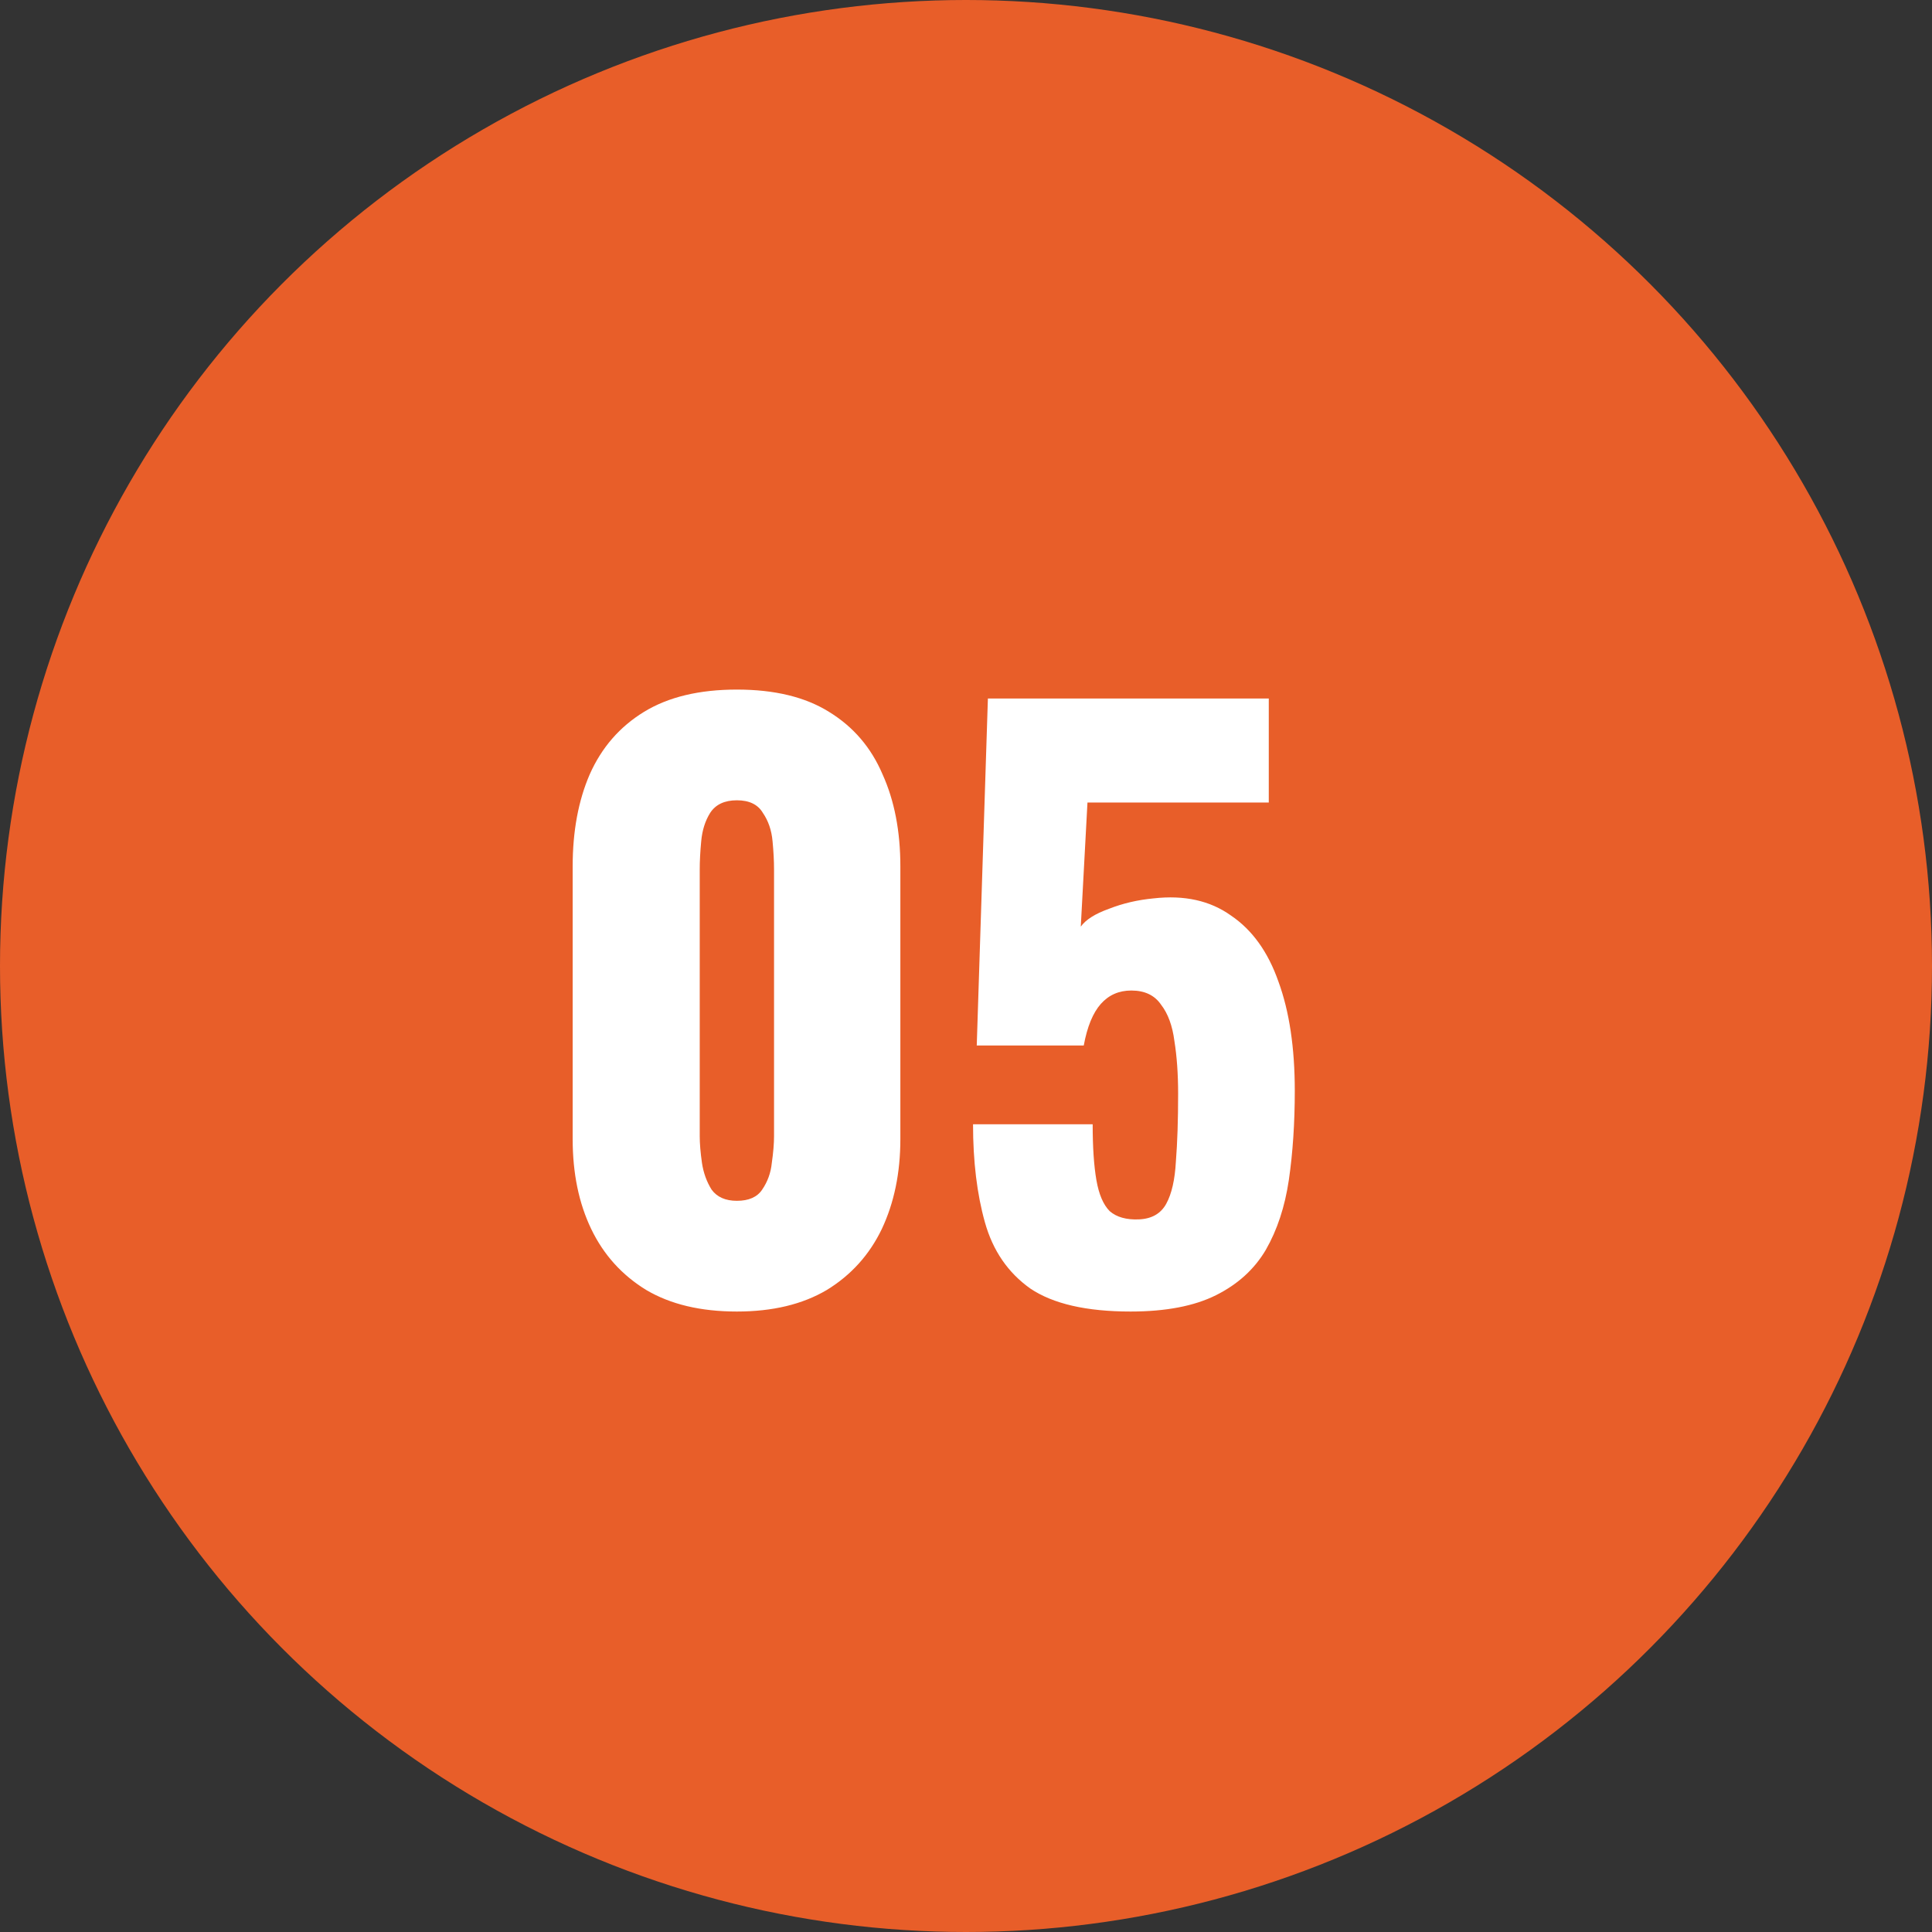
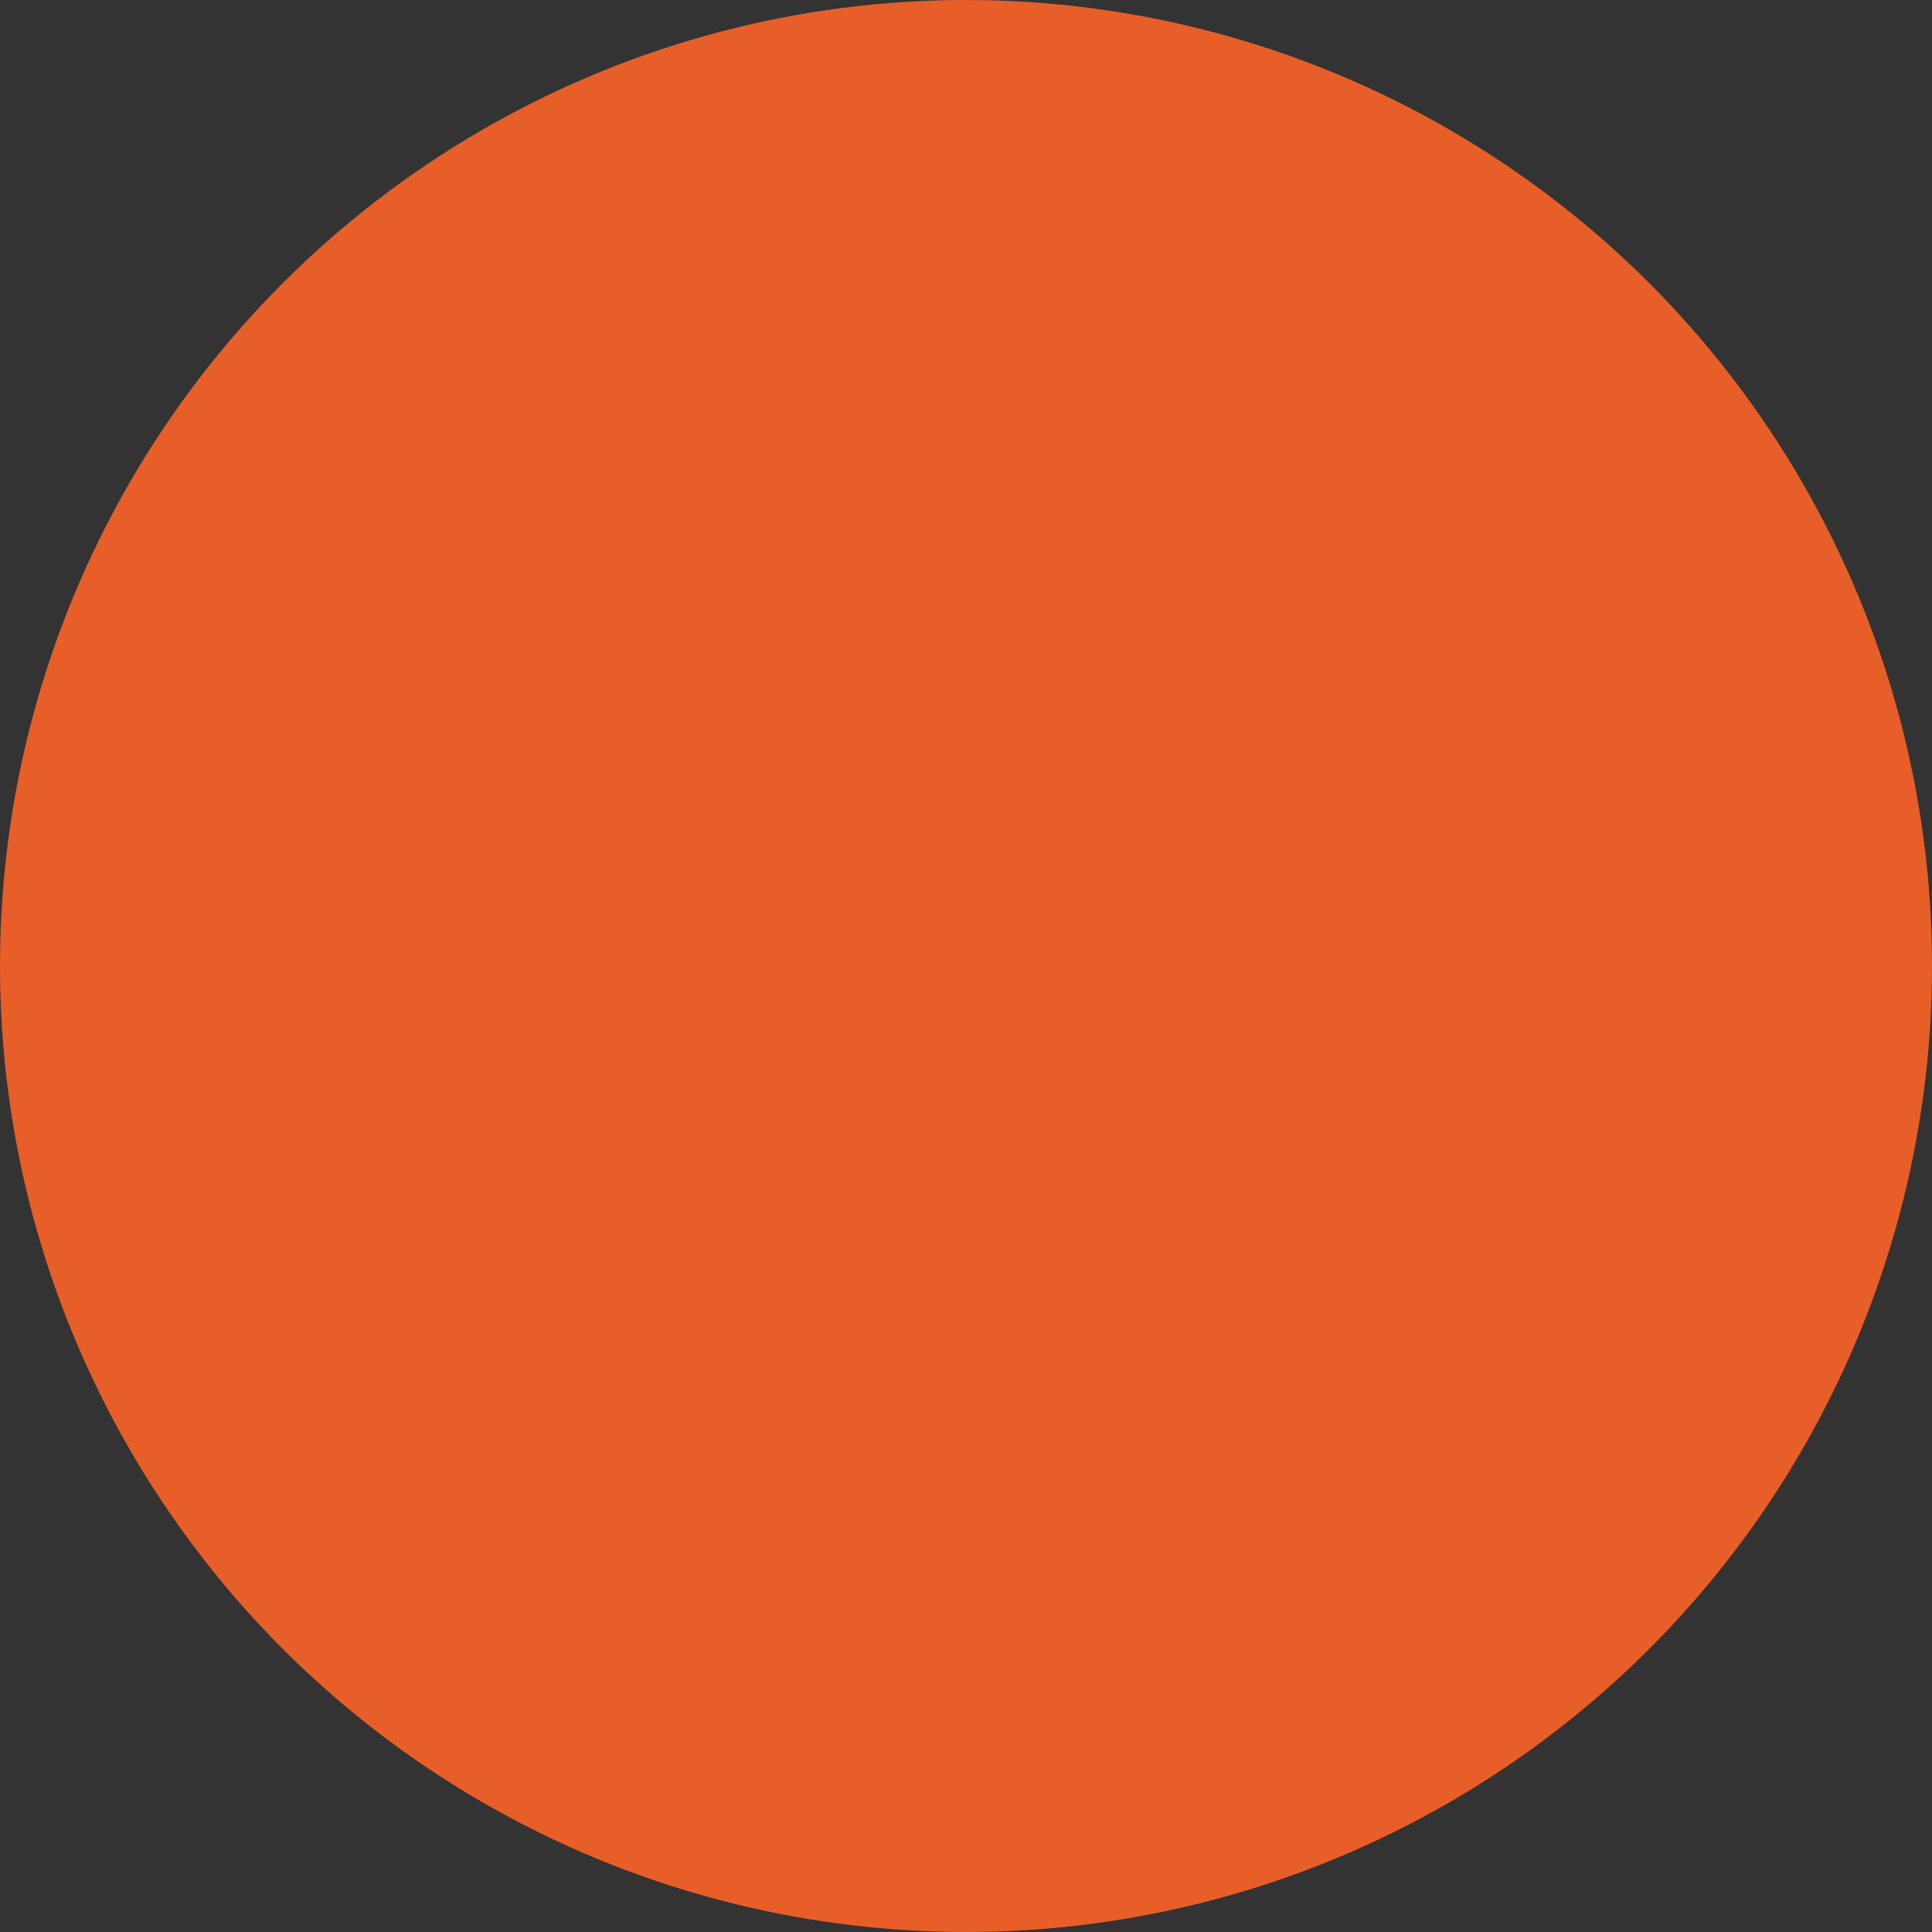
<svg xmlns="http://www.w3.org/2000/svg" width="156" height="156" viewBox="0 0 156 156" fill="none">
  <rect x="0" y="0" width="156" height="156" fill="#333333" stroke="none" />
  <circle cx="78" cy="78" r="78" fill="#E85E29" />
-   <path d="M59.5 105.9C56.58 105.9 54.14 105.32 52.18 104.16C50.22 102.96 48.74 101.32 47.74 99.24C46.74 97.16 46.24 94.74 46.24 91.98V69.96C46.24 67.12 46.7 64.64 47.62 62.52C48.58 60.36 50.04 58.68 52 57.48C53.96 56.28 56.46 55.68 59.5 55.68C62.54 55.68 65.02 56.28 66.94 57.48C68.9 58.68 70.34 60.36 71.26 62.52C72.22 64.64 72.7 67.12 72.7 69.96V91.98C72.7 94.7 72.2 97.12 71.2 99.24C70.2 101.32 68.72 102.96 66.76 104.16C64.8 105.32 62.38 105.9 59.5 105.9ZM59.5 96.96C60.46 96.96 61.14 96.66 61.54 96.06C61.98 95.42 62.24 94.7 62.32 93.9C62.44 93.06 62.5 92.34 62.5 91.74V70.2C62.5 69.52 62.46 68.76 62.38 67.92C62.3 67.04 62.04 66.28 61.6 65.64C61.2 64.96 60.5 64.62 59.5 64.62C58.5 64.62 57.78 64.96 57.34 65.64C56.94 66.28 56.7 67.04 56.62 67.92C56.54 68.76 56.5 69.52 56.5 70.2V91.74C56.5 92.34 56.56 93.06 56.68 93.9C56.8 94.7 57.06 95.42 57.46 96.06C57.9 96.66 58.58 96.96 59.5 96.96ZM91.288 105.9C87.728 105.9 85.028 105.28 83.188 104.04C81.388 102.76 80.168 100.98 79.528 98.7C78.888 96.42 78.568 93.78 78.568 90.78H88.228C88.228 92.62 88.328 94.12 88.528 95.28C88.728 96.44 89.088 97.28 89.608 97.8C90.168 98.28 90.948 98.5 91.948 98.46C92.988 98.42 93.728 98 94.168 97.2C94.608 96.4 94.868 95.26 94.948 93.78C95.068 92.26 95.128 90.44 95.128 88.32C95.128 86.72 95.028 85.3 94.828 84.06C94.668 82.82 94.308 81.84 93.748 81.12C93.228 80.36 92.428 79.98 91.348 79.98C90.348 79.98 89.528 80.34 88.888 81.06C88.248 81.78 87.788 82.9 87.508 84.42H78.868L79.768 56.4H102.448V64.8H87.808L87.268 74.82C87.668 74.26 88.428 73.78 89.548 73.38C90.668 72.94 91.868 72.66 93.148 72.54C95.628 72.26 97.708 72.72 99.388 73.92C101.108 75.08 102.388 76.86 103.228 79.26C104.108 81.66 104.548 84.6 104.548 88.08C104.548 90.68 104.388 93.08 104.068 95.28C103.748 97.44 103.128 99.32 102.208 100.92C101.288 102.48 99.948 103.7 98.188 104.58C96.428 105.46 94.128 105.9 91.288 105.9Z" fill="white" />
</svg>